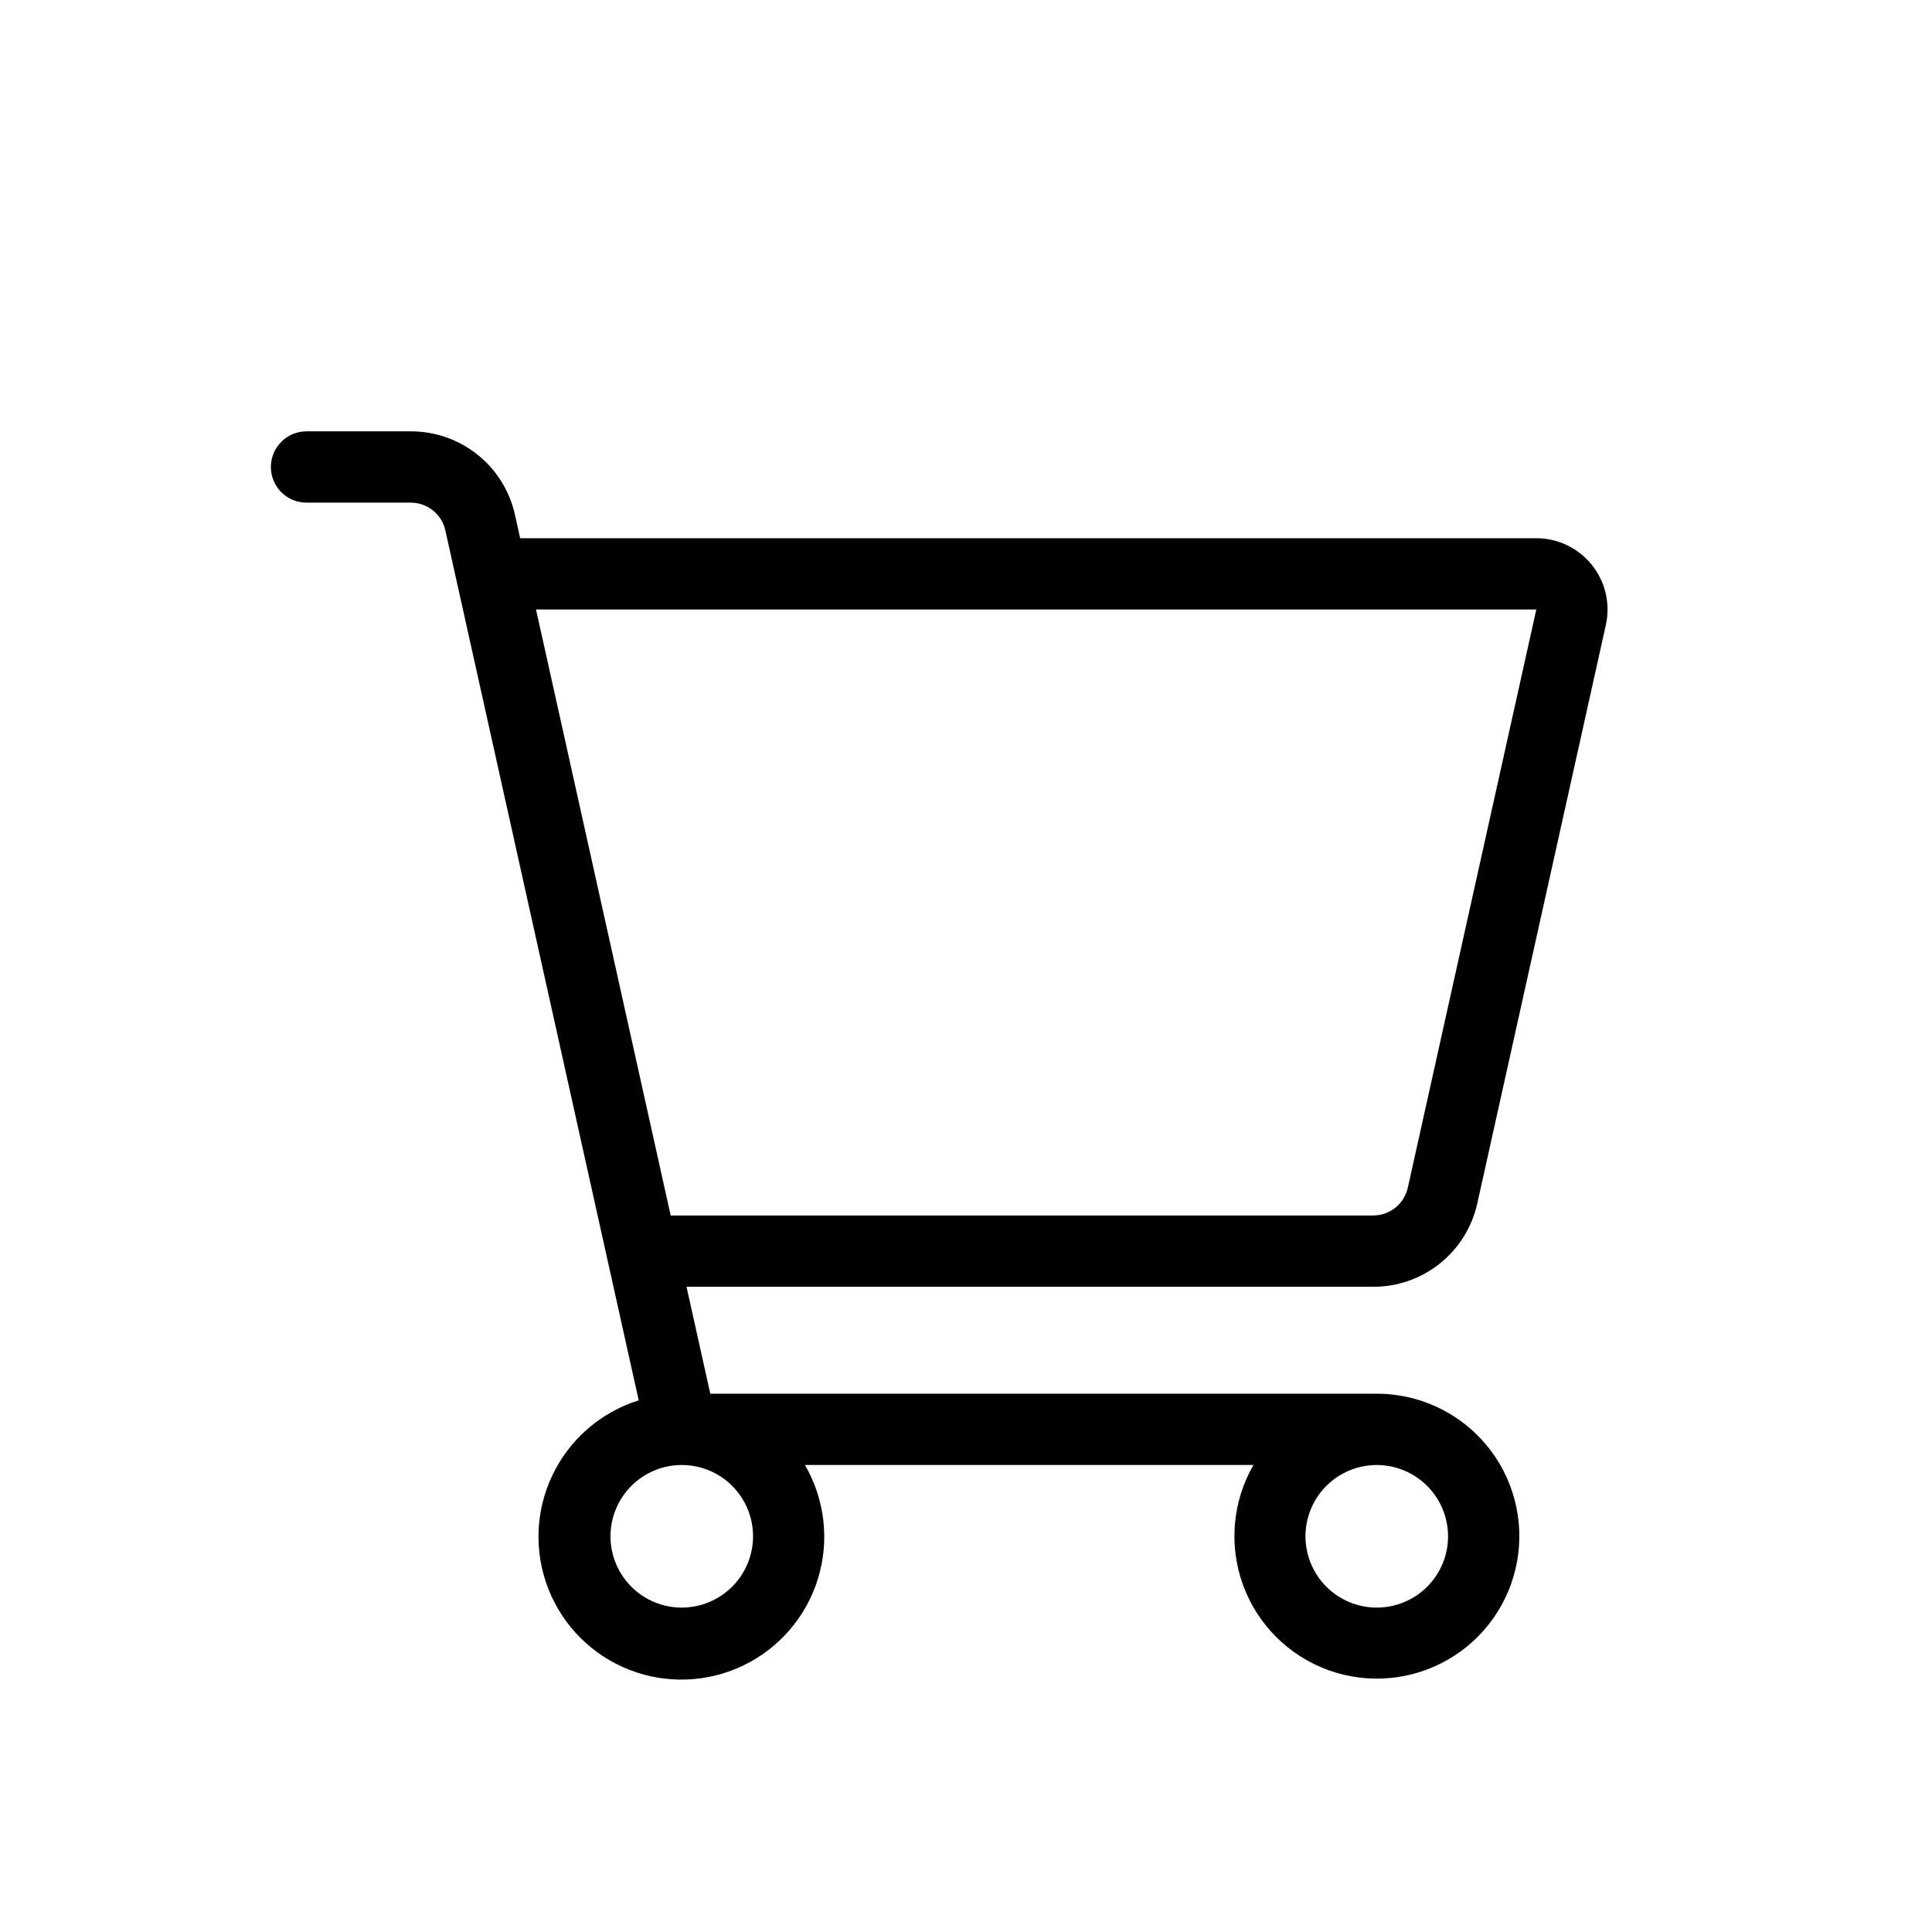
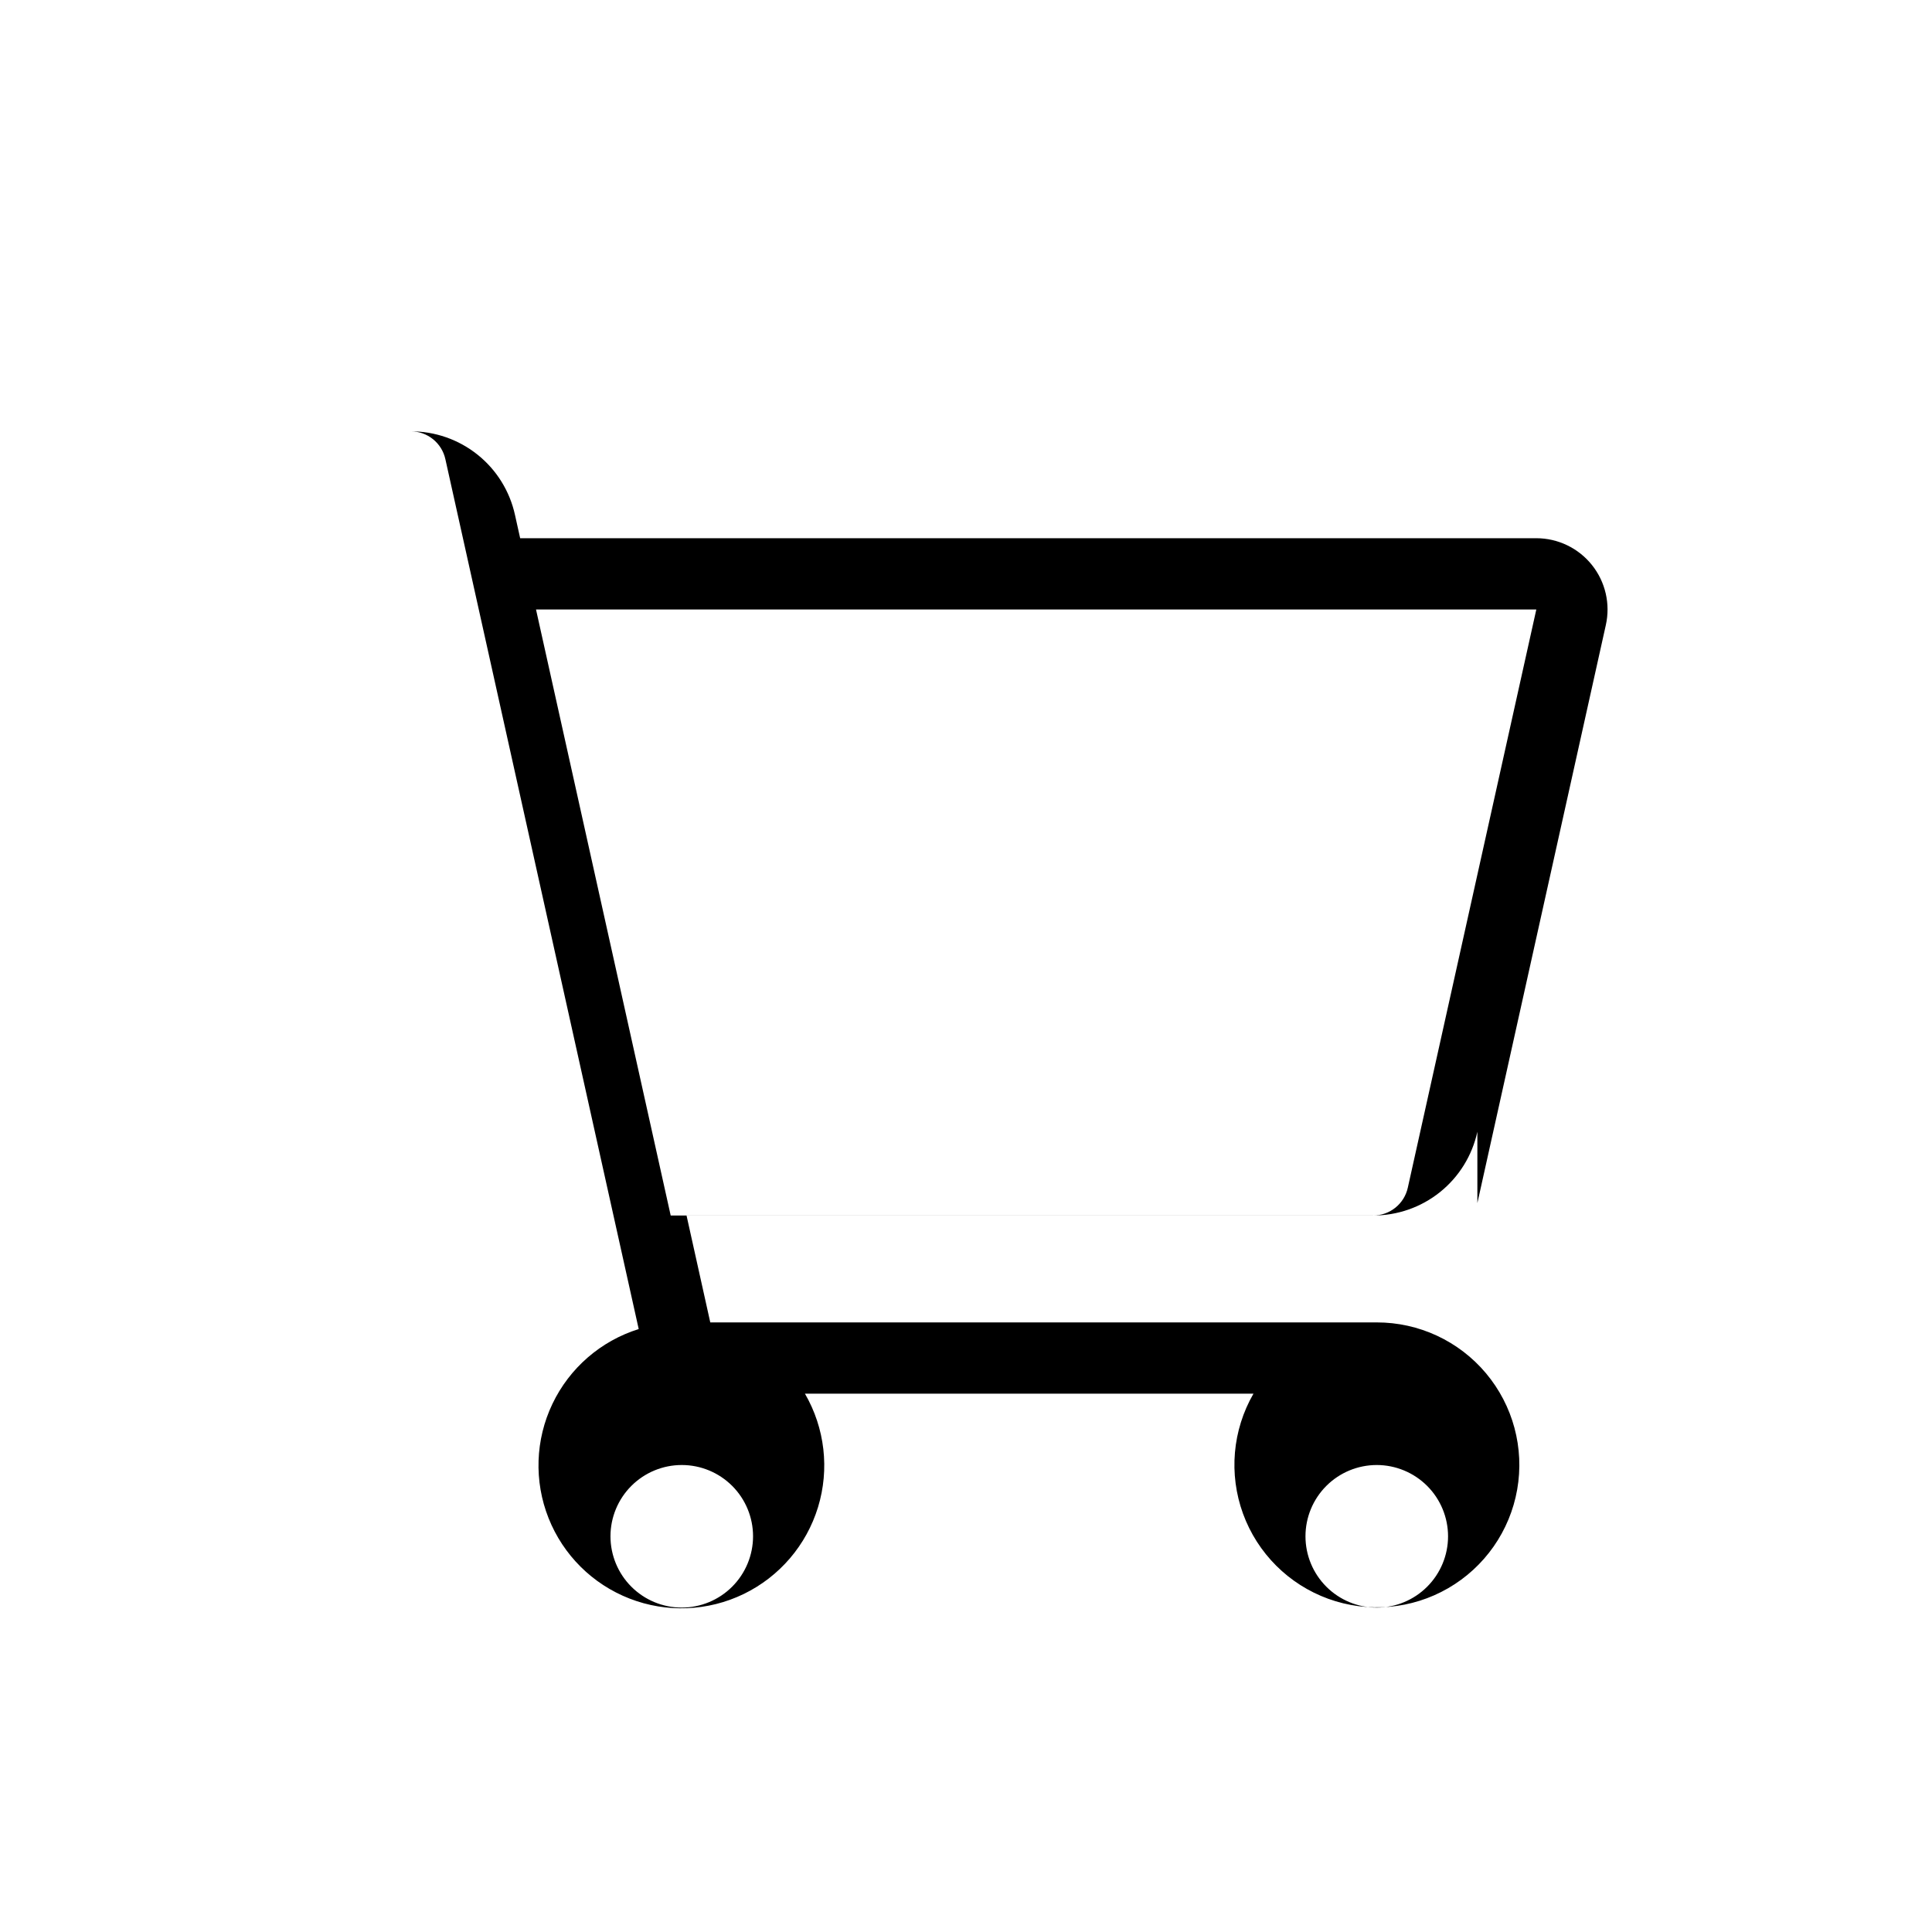
<svg xmlns="http://www.w3.org/2000/svg" fill="#000000" width="800px" height="800px" version="1.1" viewBox="144 144 512 512">
-   <path d="m535.52 462.82 34.039-153.16v-0.004c1.254-5.594-0.102-11.457-3.684-15.934-3.582-4.477-9.004-7.086-14.738-7.09h-269.29l-1.367-6.152c-1.375-6.301-4.875-11.945-9.91-15.977-5.039-4.035-11.305-6.219-17.758-6.191h-27.578c-5.219 0-9.449 4.231-9.449 9.449 0 5.215 4.231 9.445 9.449 9.445h27.578c4.438-0.023 8.285 3.066 9.223 7.402l51.23 230.5c-10.051 3.144-18.34 10.332-22.871 19.84-4.535 9.504-4.902 20.469-1.023 30.258 3.883 9.789 11.664 17.52 21.48 21.332 9.812 3.816 20.773 3.375 30.25-1.223 9.473-4.598 16.605-12.93 19.684-23 3.078-10.07 1.824-20.969-3.465-30.078h118.86c-5.574 9.668-6.586 21.309-2.766 31.797 3.824 10.484 12.09 18.742 22.582 22.555 10.488 3.809 22.129 2.785 31.789-2.805 9.664-5.586 16.359-15.16 18.289-26.156 1.93-10.992-1.105-22.273-8.285-30.82-7.18-8.543-17.773-13.473-28.938-13.461h-176.62l-6.293-28.336h181.93c6.453 0.027 12.719-2.16 17.754-6.199 5.031-4.039 8.527-9.688 9.898-15.992zm-210.87 107.21c-5.008-0.008-9.809-2.004-13.348-5.551-3.539-3.543-5.523-8.352-5.519-13.359s2-9.812 5.543-13.352c3.547-3.539 8.352-5.527 13.359-5.523 5.008 0 9.812 1.992 13.355 5.535 3.539 3.543 5.527 8.348 5.527 13.355-0.004 5.016-2 9.82-5.547 13.363-3.547 3.543-8.355 5.531-13.371 5.531zm203.1-18.895c0 5.012-1.992 9.816-5.535 13.359-3.543 3.543-8.348 5.535-13.359 5.535-5.008 0-9.816-1.992-13.359-5.535-3.543-3.543-5.531-8.348-5.531-13.359s1.988-9.816 5.531-13.359c3.543-3.543 8.352-5.531 13.359-5.531 5.012 0.004 9.812 1.996 13.355 5.535 3.543 3.543 5.535 8.348 5.539 13.355zm-241.7-245.61h265.09l-34.047 153.19c-0.941 4.336-4.789 7.422-9.223 7.402h-186.13z" />
+   <path d="m535.52 462.82 34.039-153.16v-0.004c1.254-5.594-0.102-11.457-3.684-15.934-3.582-4.477-9.004-7.086-14.738-7.09h-269.29l-1.367-6.152c-1.375-6.301-4.875-11.945-9.91-15.977-5.039-4.035-11.305-6.219-17.758-6.191h-27.578h27.578c4.438-0.023 8.285 3.066 9.223 7.402l51.23 230.5c-10.051 3.144-18.34 10.332-22.871 19.84-4.535 9.504-4.902 20.469-1.023 30.258 3.883 9.789 11.664 17.52 21.48 21.332 9.812 3.816 20.773 3.375 30.25-1.223 9.473-4.598 16.605-12.93 19.684-23 3.078-10.07 1.824-20.969-3.465-30.078h118.86c-5.574 9.668-6.586 21.309-2.766 31.797 3.824 10.484 12.09 18.742 22.582 22.555 10.488 3.809 22.129 2.785 31.789-2.805 9.664-5.586 16.359-15.16 18.289-26.156 1.93-10.992-1.105-22.273-8.285-30.82-7.18-8.543-17.773-13.473-28.938-13.461h-176.62l-6.293-28.336h181.93c6.453 0.027 12.719-2.16 17.754-6.199 5.031-4.039 8.527-9.688 9.898-15.992zm-210.87 107.21c-5.008-0.008-9.809-2.004-13.348-5.551-3.539-3.543-5.523-8.352-5.519-13.359s2-9.812 5.543-13.352c3.547-3.539 8.352-5.527 13.359-5.523 5.008 0 9.812 1.992 13.355 5.535 3.539 3.543 5.527 8.348 5.527 13.355-0.004 5.016-2 9.82-5.547 13.363-3.547 3.543-8.355 5.531-13.371 5.531zm203.1-18.895c0 5.012-1.992 9.816-5.535 13.359-3.543 3.543-8.348 5.535-13.359 5.535-5.008 0-9.816-1.992-13.359-5.535-3.543-3.543-5.531-8.348-5.531-13.359s1.988-9.816 5.531-13.359c3.543-3.543 8.352-5.531 13.359-5.531 5.012 0.004 9.812 1.996 13.355 5.535 3.543 3.543 5.535 8.348 5.539 13.355zm-241.7-245.61h265.09l-34.047 153.19c-0.941 4.336-4.789 7.422-9.223 7.402h-186.13z" />
</svg>